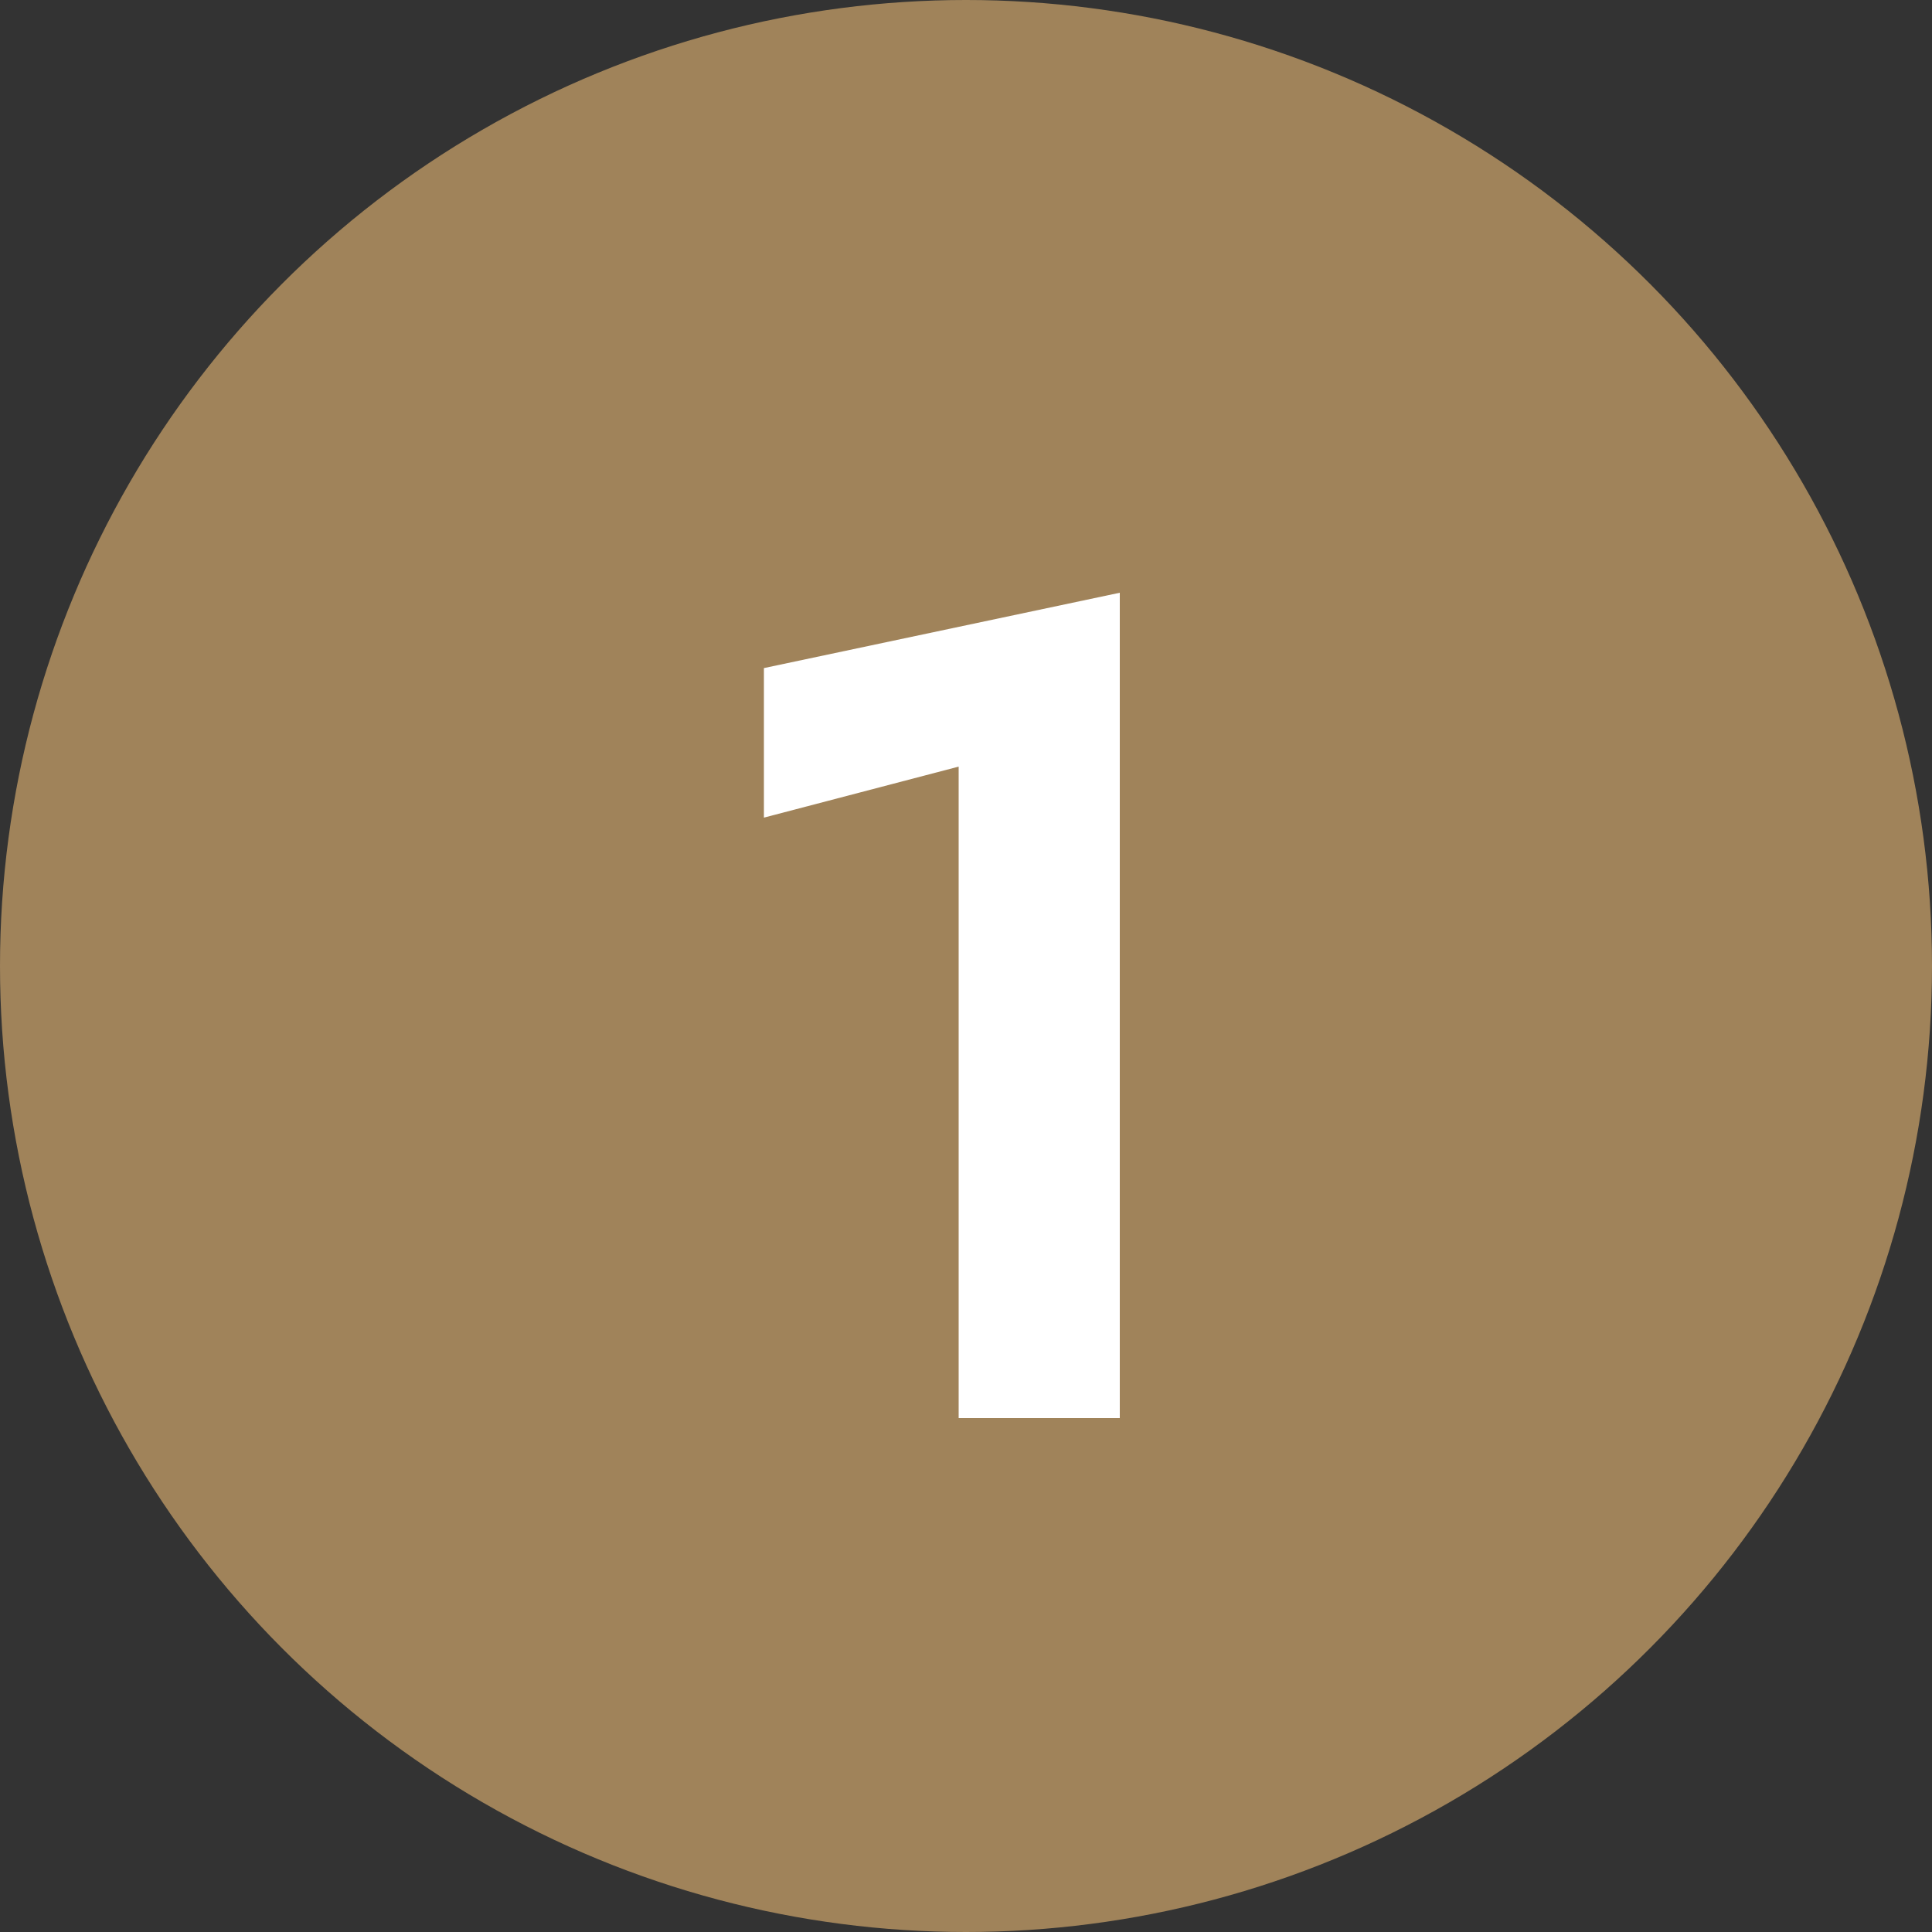
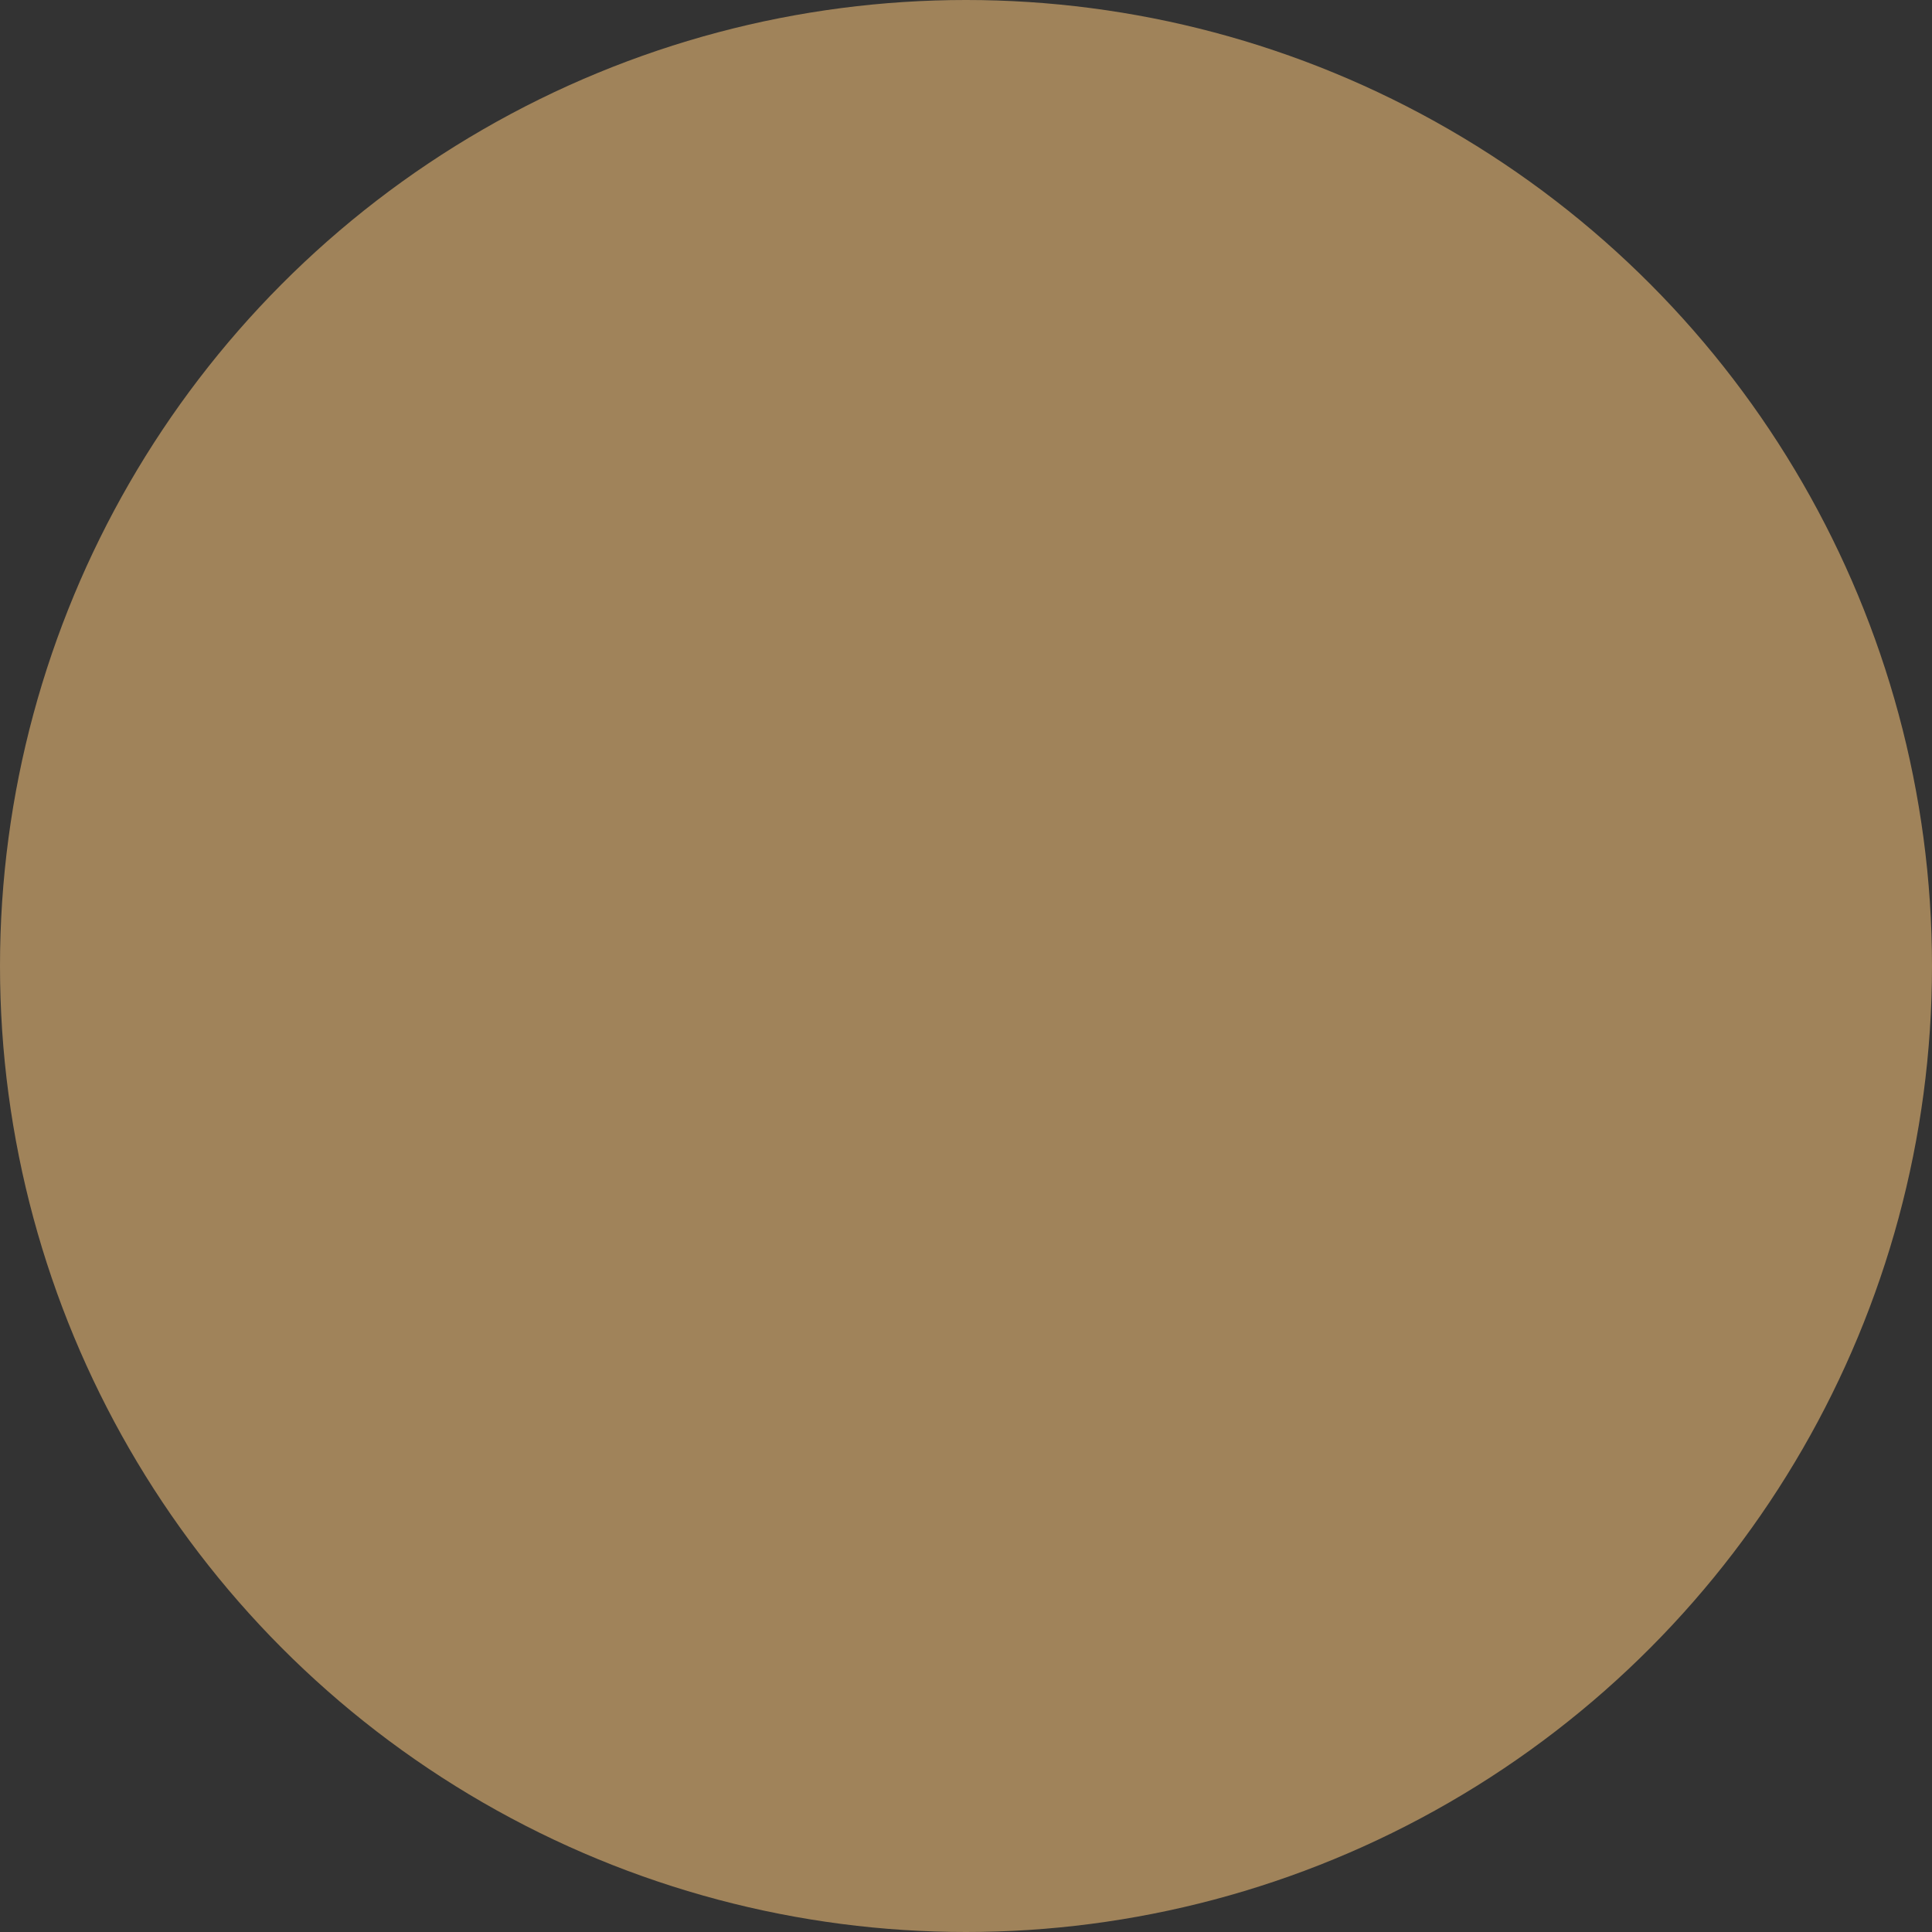
<svg xmlns="http://www.w3.org/2000/svg" id="a" viewBox="0 0 50 50">
  <rect x="0" y="0" width="50" height="50" fill="#333333" stroke="none" />
  <defs>
    <style>.b{fill:#fff;}.c{fill:#a0835a;}</style>
  </defs>
  <circle class="c" cx="25" cy="25" r="25" />
-   <path class="b" d="M19.77,17.29l9.21-1.95v21.36h-4.17V19.84l-5.04,1.32v-3.87Z" />
</svg>